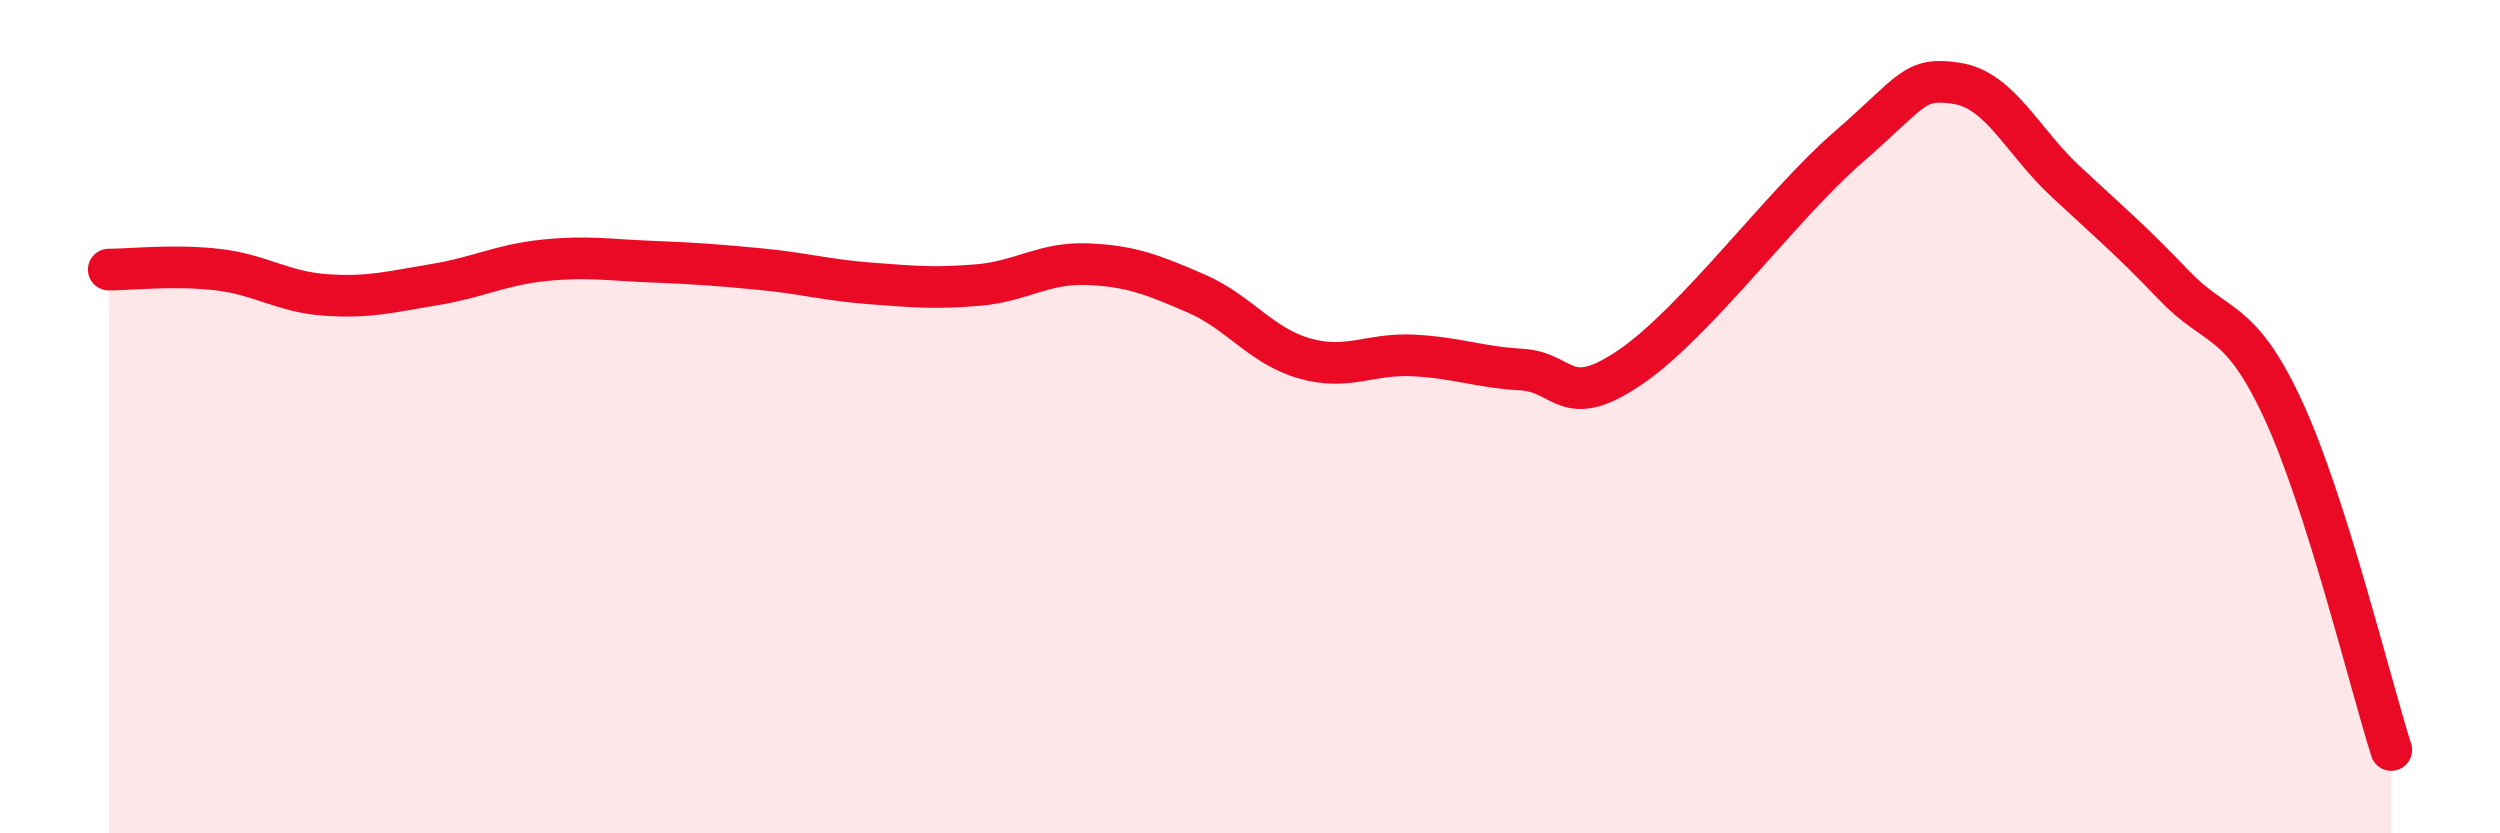
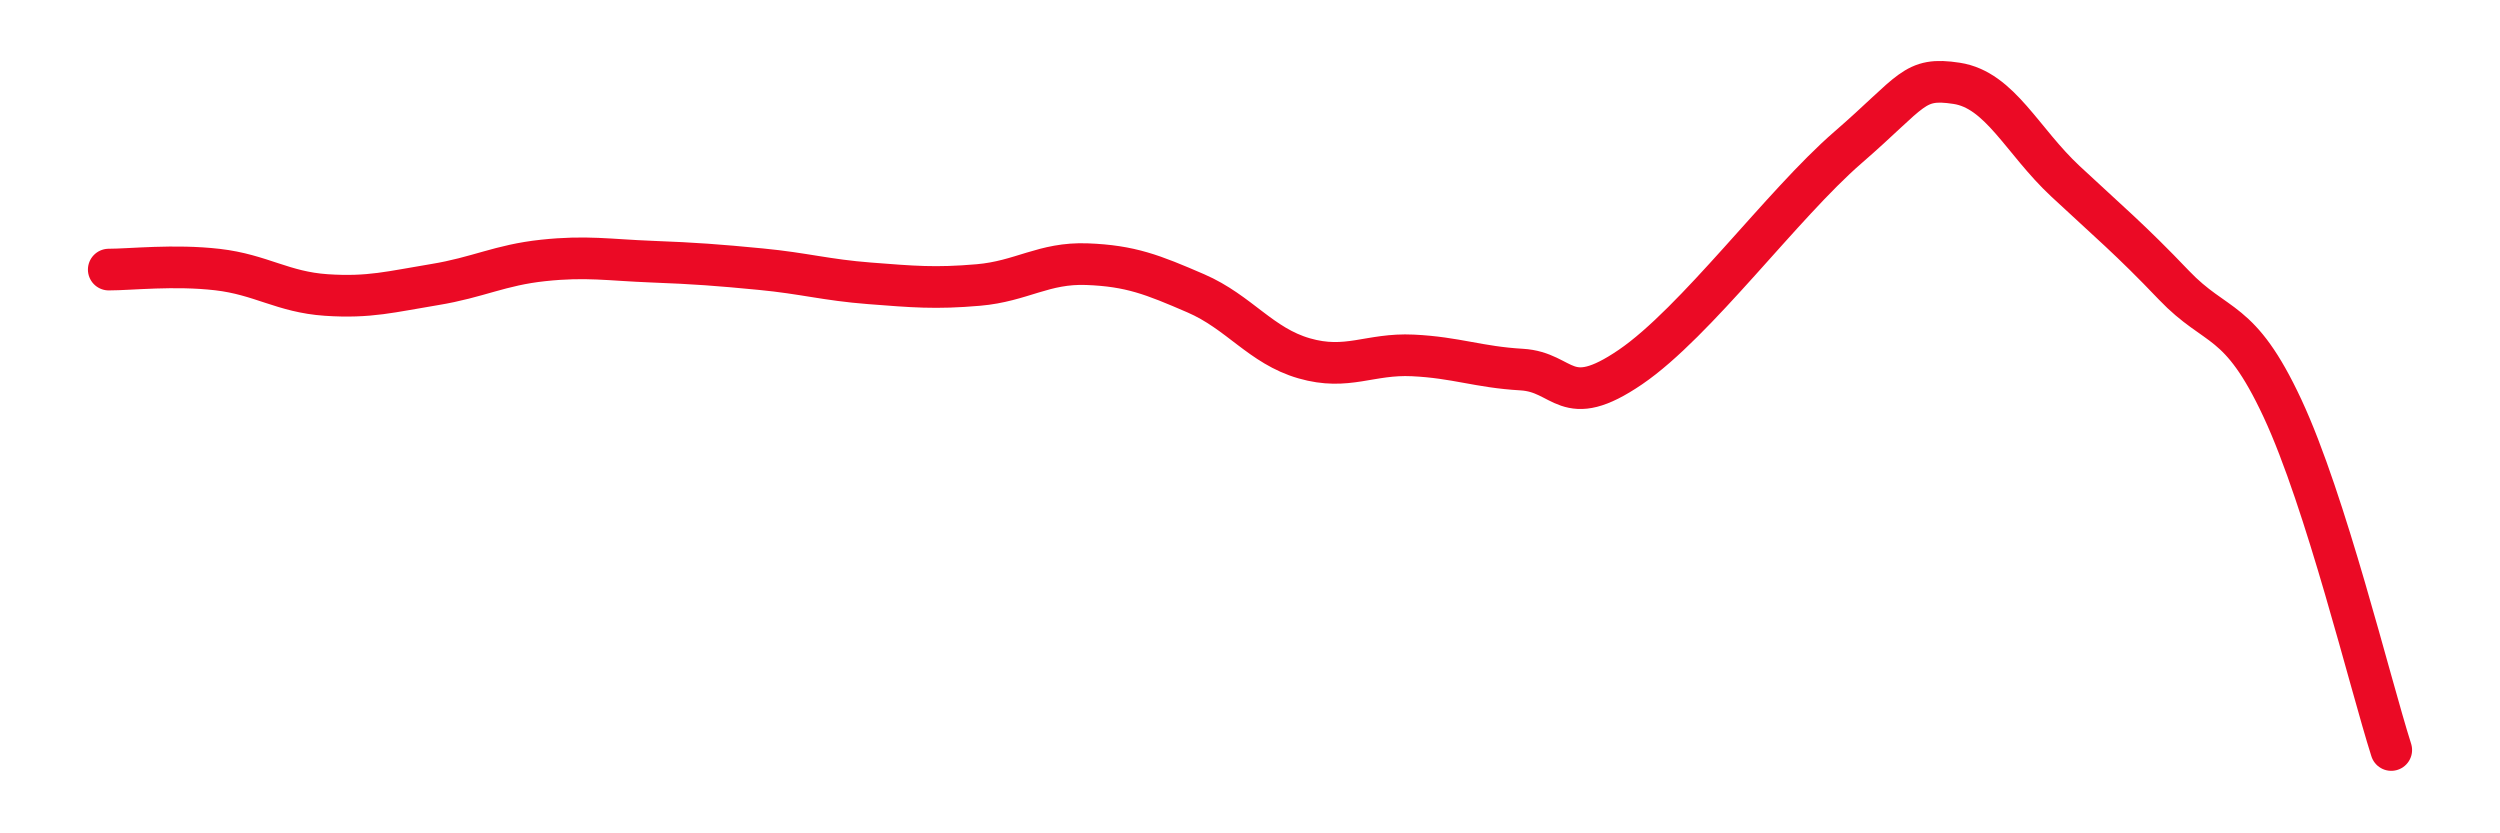
<svg xmlns="http://www.w3.org/2000/svg" width="60" height="20" viewBox="0 0 60 20">
-   <path d="M 2.61,6.47 C 3.13,6.47 4.18,6.35 5.22,6.47 C 6.26,6.59 6.79,7.01 7.83,7.08 C 8.87,7.15 9.39,7 10.43,6.83 C 11.47,6.66 12,6.36 13.04,6.25 C 14.08,6.14 14.61,6.24 15.65,6.28 C 16.69,6.32 17.22,6.36 18.26,6.46 C 19.3,6.56 19.83,6.72 20.87,6.8 C 21.91,6.88 22.44,6.93 23.48,6.84 C 24.52,6.75 25.05,6.3 26.09,6.34 C 27.13,6.38 27.66,6.59 28.7,7.04 C 29.74,7.49 30.26,8.3 31.3,8.6 C 32.34,8.9 32.87,8.48 33.91,8.53 C 34.95,8.58 35.48,8.81 36.52,8.87 C 37.56,8.93 37.56,9.88 39.13,8.81 C 40.7,7.74 42.78,4.9 44.35,3.54 C 45.92,2.18 45.92,1.84 46.96,2 C 48,2.16 48.53,3.38 49.57,4.35 C 50.61,5.32 51.13,5.75 52.17,6.84 C 53.21,7.93 53.74,7.57 54.78,9.8 C 55.82,12.03 56.87,16.36 57.39,18L57.39 20L2.61 20Z" fill="#EB0A25" opacity="0.1" stroke-linecap="round" stroke-linejoin="round" />
  <path d="M 2.61,6.47 C 3.13,6.47 4.18,6.35 5.22,6.47 C 6.26,6.59 6.79,7.01 7.83,7.08 C 8.87,7.15 9.39,7 10.43,6.83 C 11.47,6.66 12,6.36 13.04,6.25 C 14.08,6.14 14.61,6.24 15.65,6.28 C 16.69,6.32 17.22,6.36 18.26,6.46 C 19.3,6.56 19.83,6.72 20.87,6.8 C 21.91,6.88 22.44,6.93 23.48,6.84 C 24.52,6.75 25.05,6.3 26.09,6.34 C 27.13,6.38 27.66,6.59 28.7,7.04 C 29.74,7.49 30.26,8.3 31.3,8.6 C 32.34,8.9 32.87,8.48 33.91,8.53 C 34.95,8.58 35.48,8.81 36.52,8.87 C 37.56,8.93 37.56,9.88 39.13,8.81 C 40.7,7.74 42.78,4.9 44.35,3.54 C 45.92,2.18 45.92,1.84 46.96,2 C 48,2.16 48.53,3.38 49.57,4.35 C 50.61,5.32 51.13,5.75 52.17,6.84 C 53.21,7.93 53.74,7.57 54.78,9.8 C 55.82,12.03 56.87,16.36 57.39,18" stroke="#EB0A25" stroke-width="1" fill="none" stroke-linecap="round" stroke-linejoin="round" />
</svg>